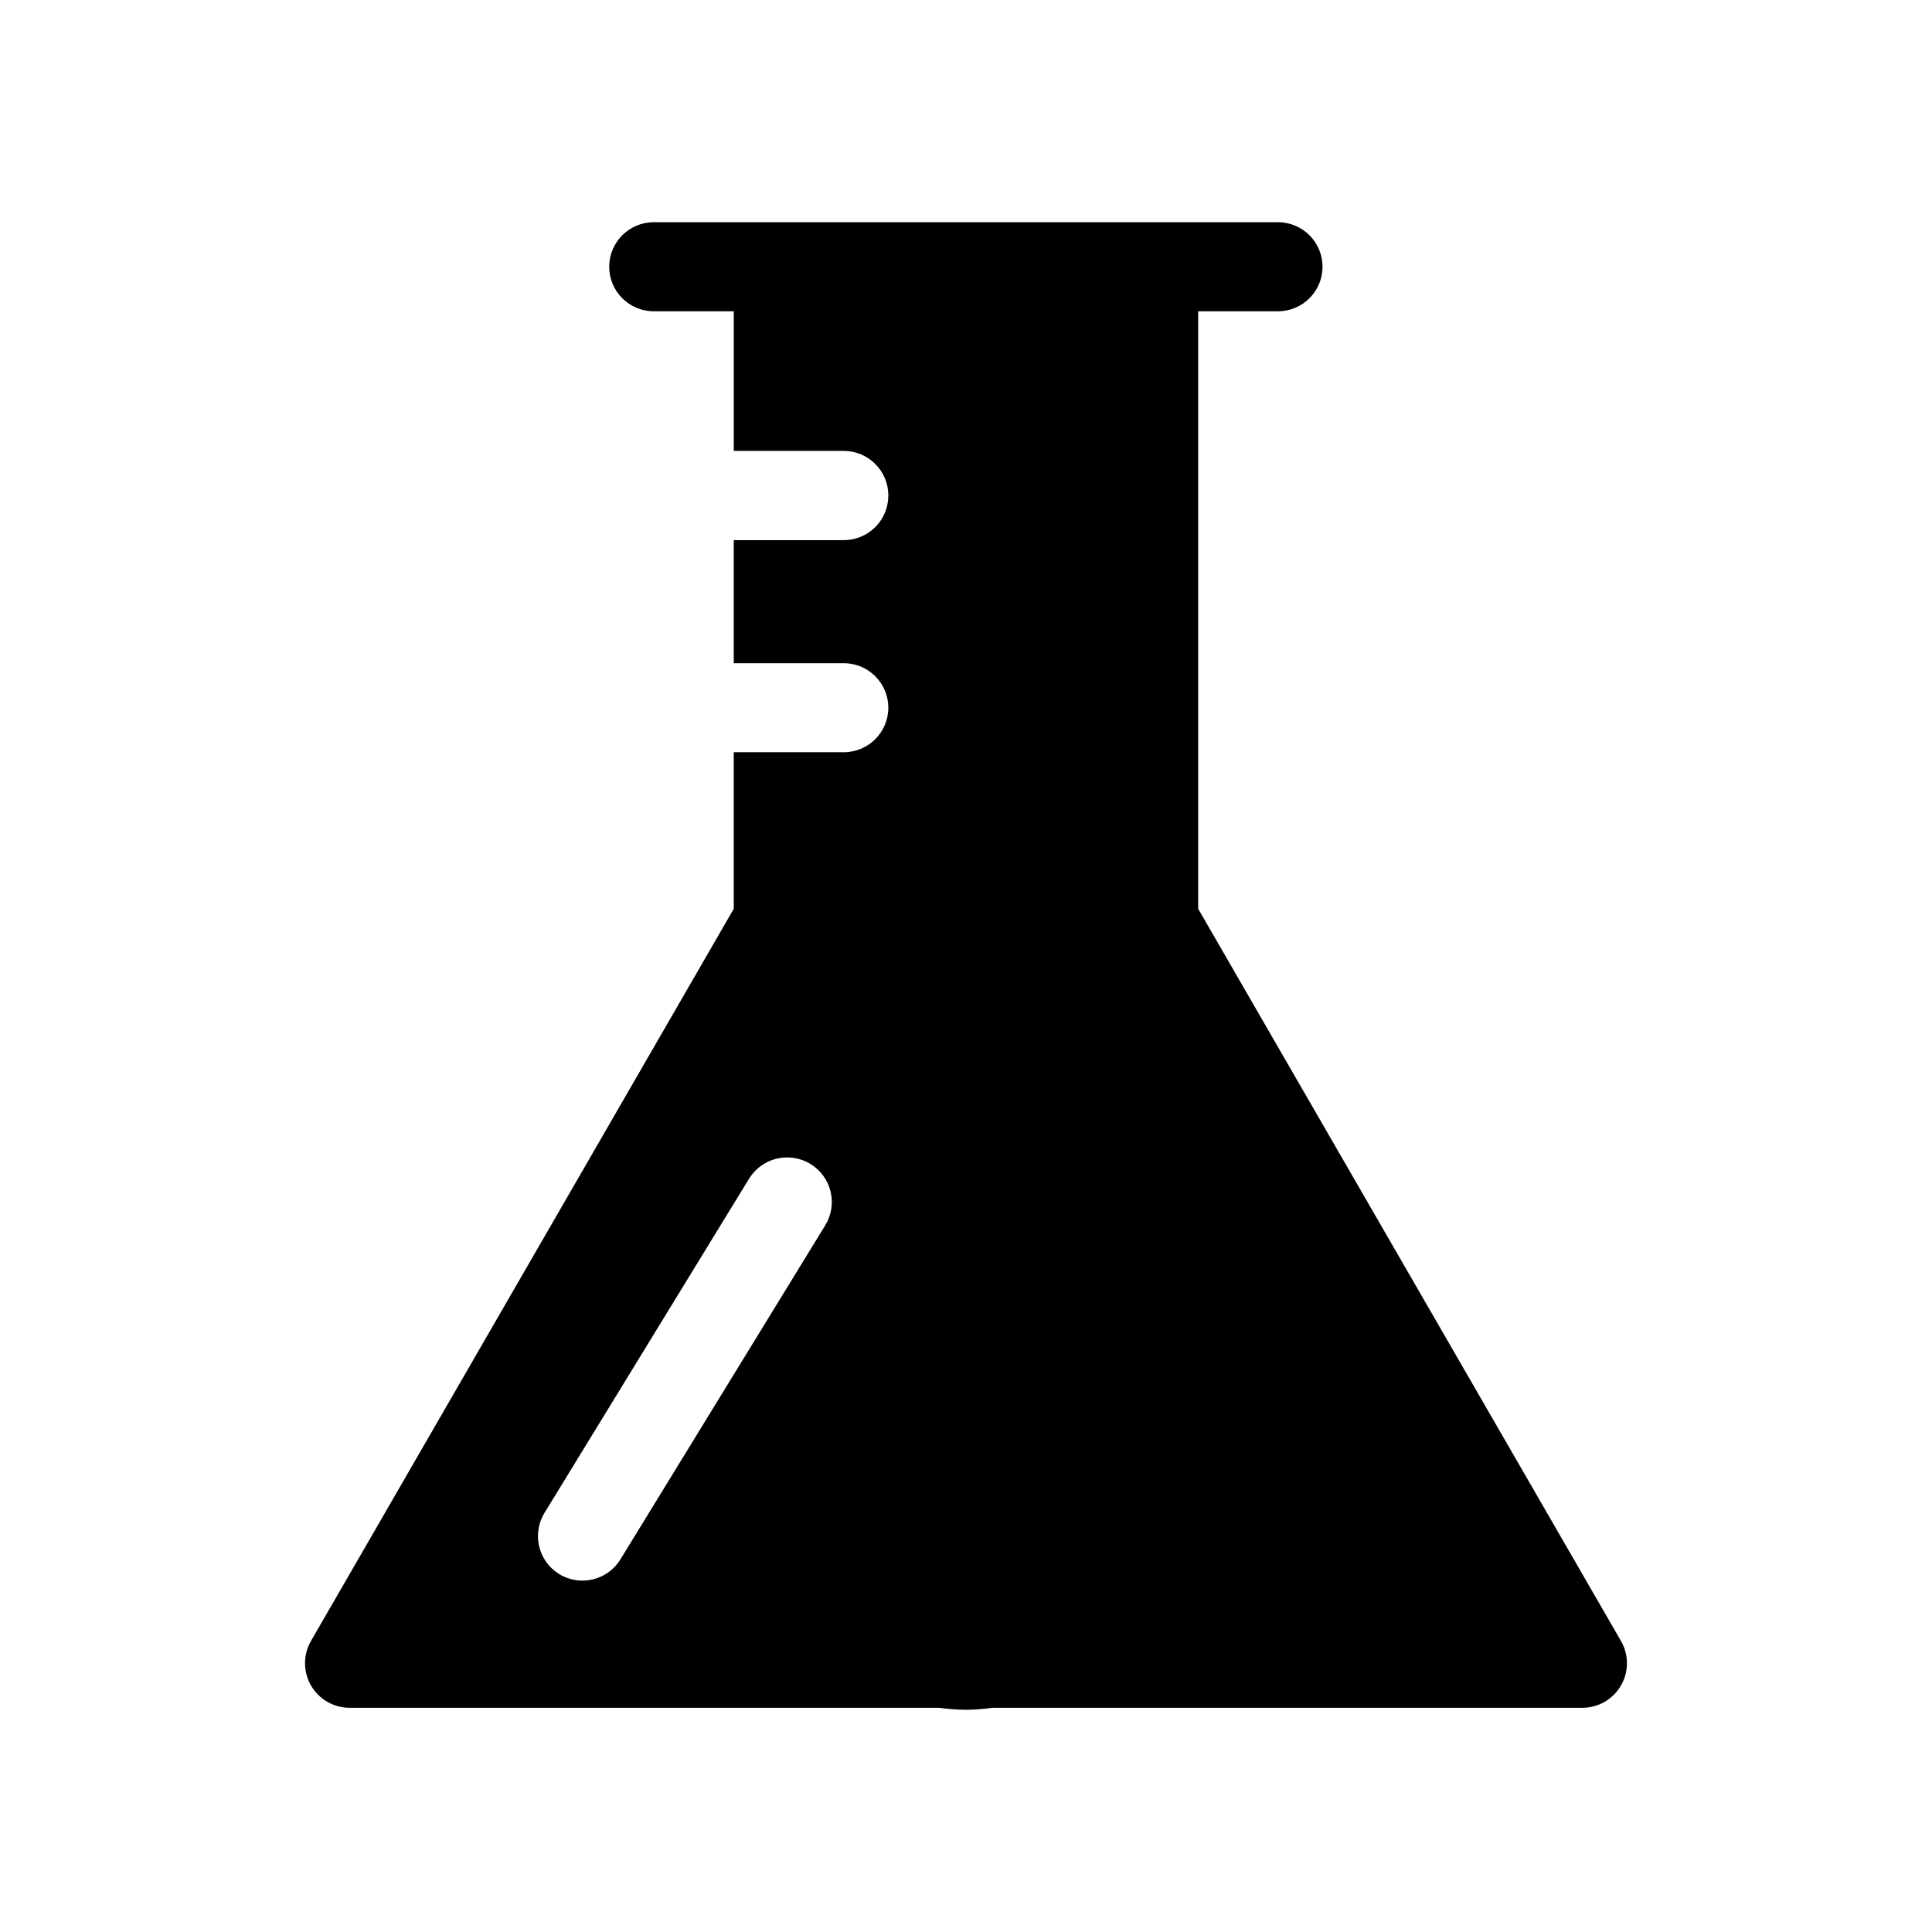
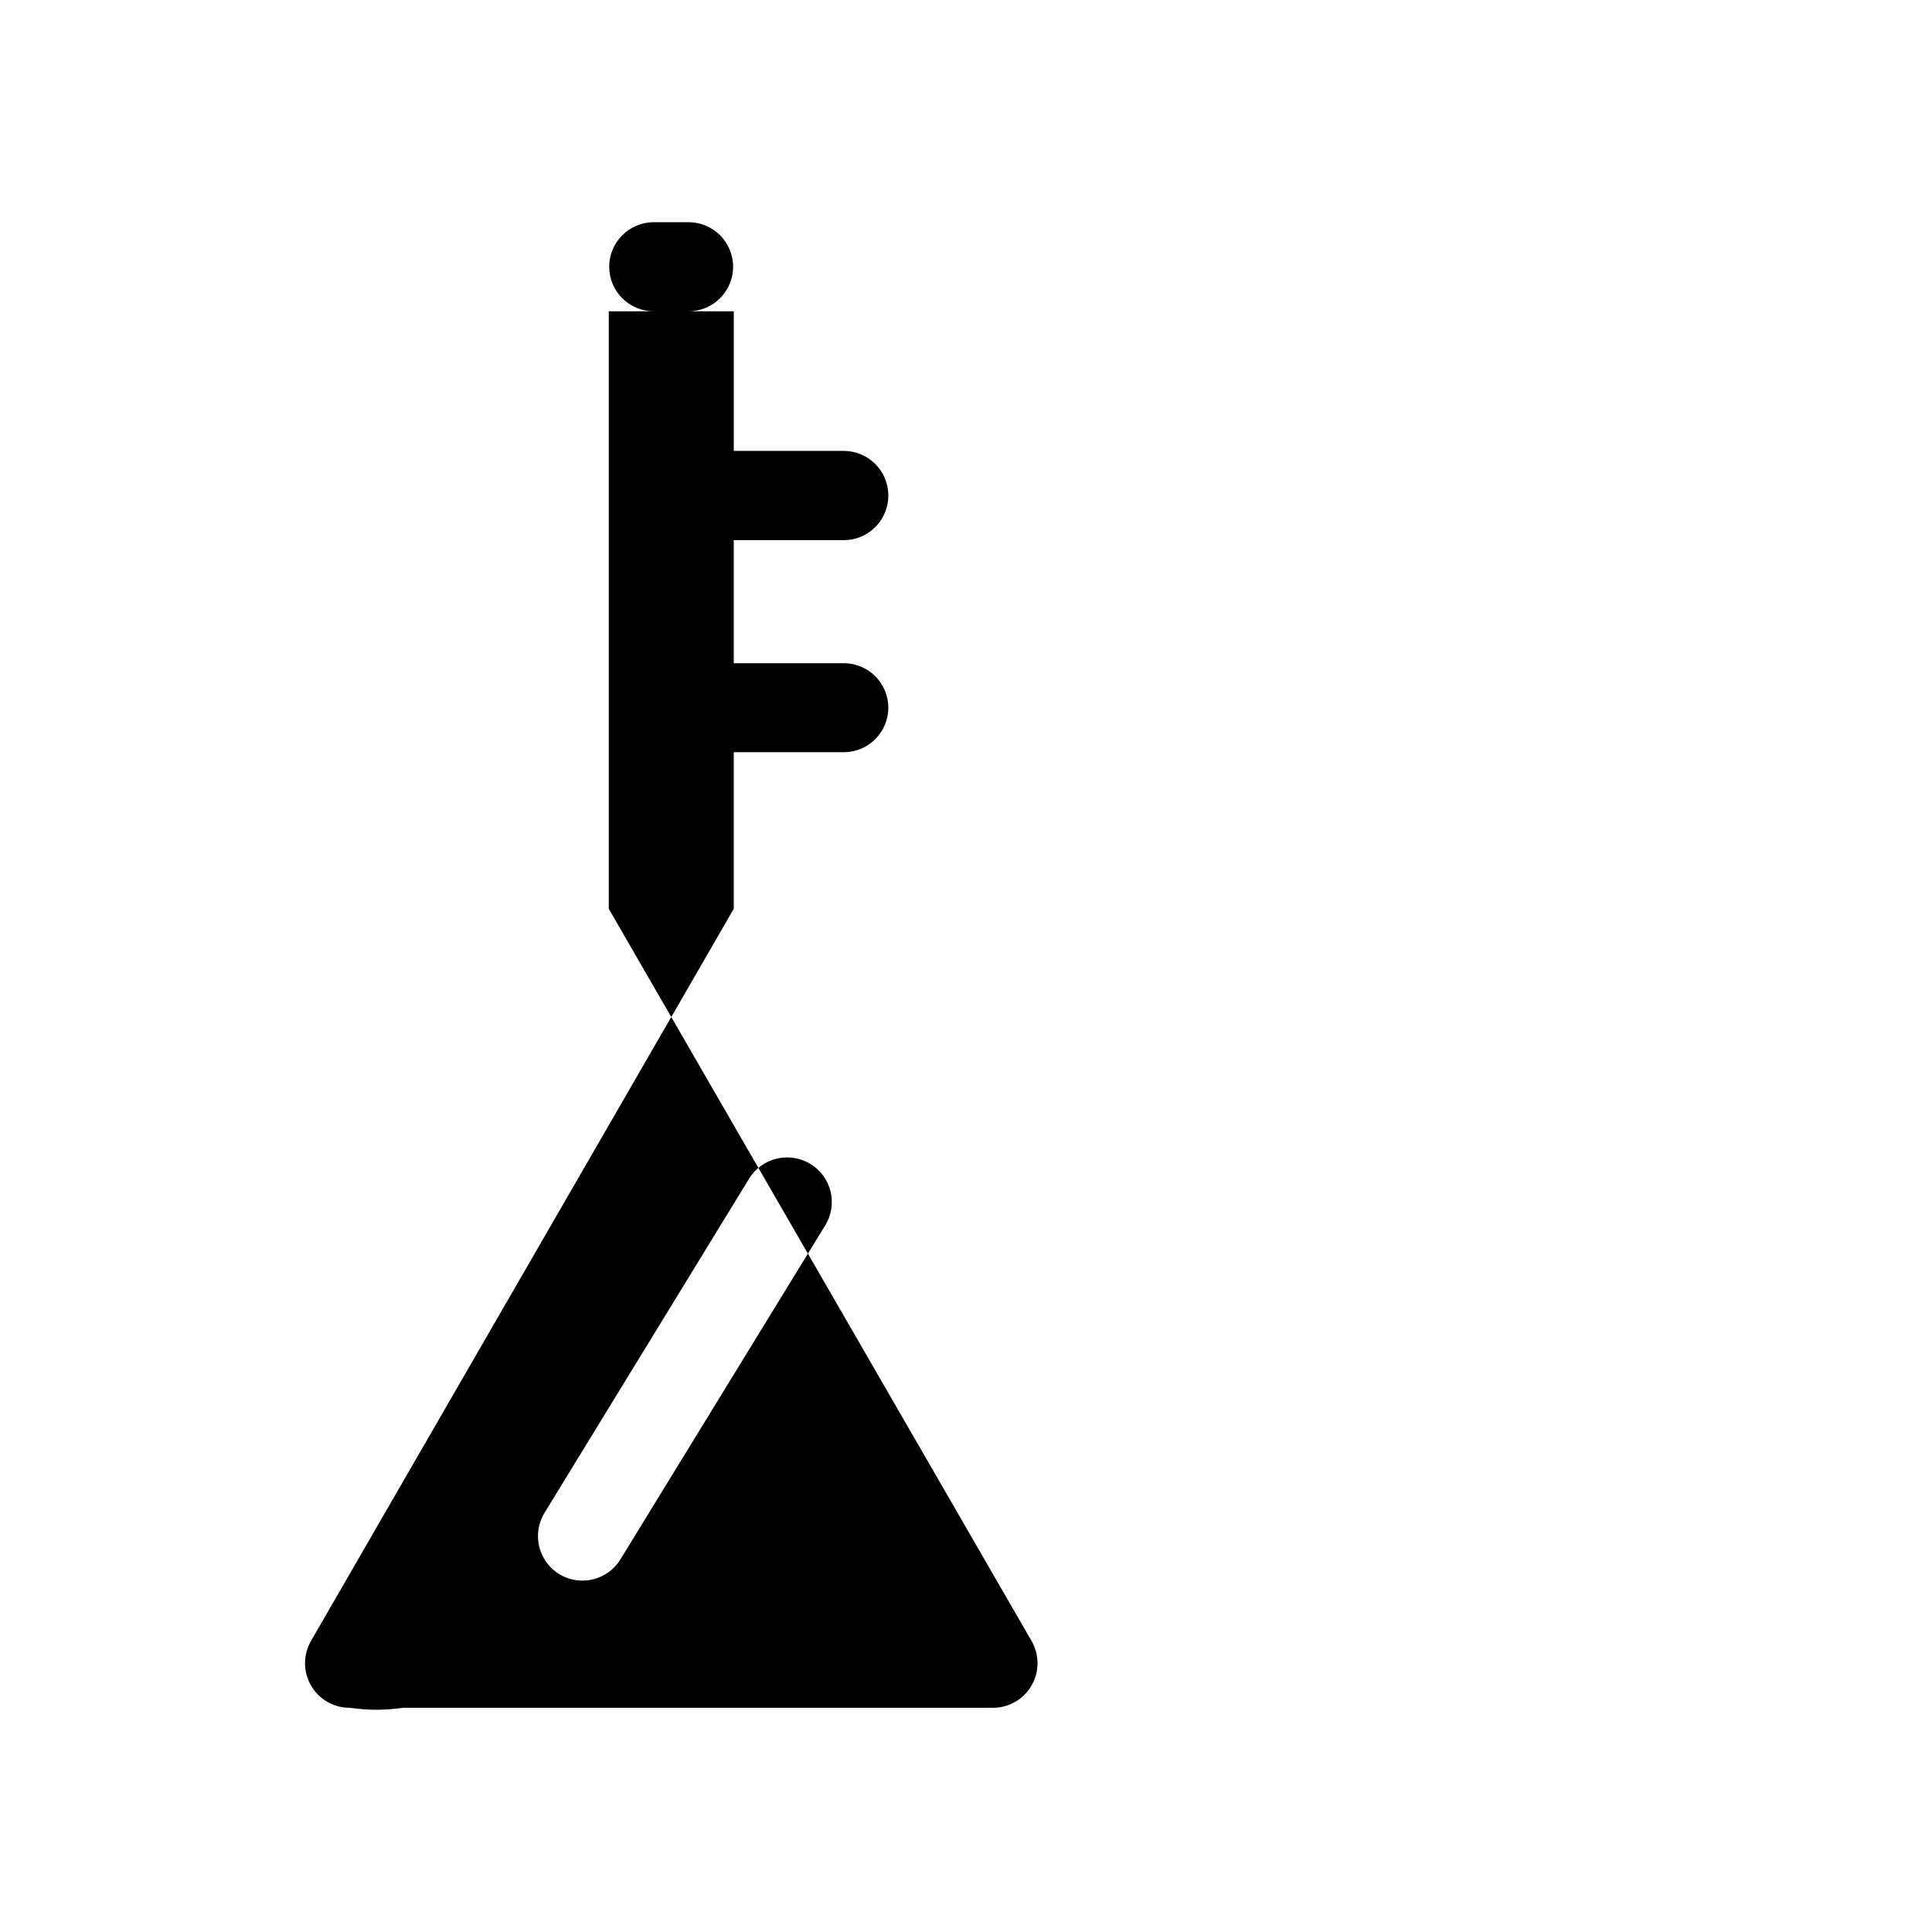
<svg xmlns="http://www.w3.org/2000/svg" fill="#000000" width="800px" height="800px" version="1.1" viewBox="144 144 512 512">
-   <path d="m317.24 202.89c-6.512 0.012-11.785 5.285-11.793 11.793 0 6.516 5.277 11.801 11.793 11.809h21.219v37.008h29.168-0.004c6.512 0.008 11.785 5.285 11.793 11.793 0.012 3.137-1.223 6.152-3.438 8.375-2.211 2.223-5.219 3.477-8.355 3.481h-29.168v32.609h29.168c6.512 0.008 11.785 5.285 11.793 11.793-0.008 6.508-5.281 11.785-11.793 11.793h-29.168v41.496l-112.04 194.03 0.004 0.004c-2.109 3.652-2.109 8.152 0 11.805 2.109 3.652 6.008 5.906 10.223 5.906h156.2c2.25 0.277 4.57 0.523 7.148 0.523 2.582 0 4.848-0.246 7.09-0.523h156.27c4.215 0 8.113-2.254 10.223-5.906 2.109-3.652 2.109-8.152 0-11.805l-112.04-194.03v-158.35h21.156c6.516-0.008 11.793-5.293 11.793-11.809-0.008-6.512-5.281-11.785-11.793-11.793h-132.44zm35.562 247.85c2.117 0.031 4.188 0.629 5.996 1.738 2.676 1.637 4.59 4.273 5.32 7.324 0.73 3.055 0.215 6.269-1.43 8.941l-54.273 88.516c-3.41 5.547-10.668 7.285-16.223 3.891-5.547-3.41-7.285-10.668-3.891-16.223l54.211-88.559h0.004c2.188-3.566 6.102-5.707 10.285-5.629z" fill-rule="evenodd" />
+   <path d="m317.24 202.89c-6.512 0.012-11.785 5.285-11.793 11.793 0 6.516 5.277 11.801 11.793 11.809h21.219v37.008h29.168-0.004c6.512 0.008 11.785 5.285 11.793 11.793 0.012 3.137-1.223 6.152-3.438 8.375-2.211 2.223-5.219 3.477-8.355 3.481h-29.168v32.609h29.168c6.512 0.008 11.785 5.285 11.793 11.793-0.008 6.508-5.281 11.785-11.793 11.793h-29.168v41.496l-112.04 194.03 0.004 0.004c-2.109 3.652-2.109 8.152 0 11.805 2.109 3.652 6.008 5.906 10.223 5.906c2.25 0.277 4.57 0.523 7.148 0.523 2.582 0 4.848-0.246 7.09-0.523h156.27c4.215 0 8.113-2.254 10.223-5.906 2.109-3.652 2.109-8.152 0-11.805l-112.04-194.03v-158.35h21.156c6.516-0.008 11.793-5.293 11.793-11.809-0.008-6.512-5.281-11.785-11.793-11.793h-132.44zm35.562 247.85c2.117 0.031 4.188 0.629 5.996 1.738 2.676 1.637 4.59 4.273 5.32 7.324 0.73 3.055 0.215 6.269-1.43 8.941l-54.273 88.516c-3.41 5.547-10.668 7.285-16.223 3.891-5.547-3.41-7.285-10.668-3.891-16.223l54.211-88.559h0.004c2.188-3.566 6.102-5.707 10.285-5.629z" fill-rule="evenodd" />
</svg>